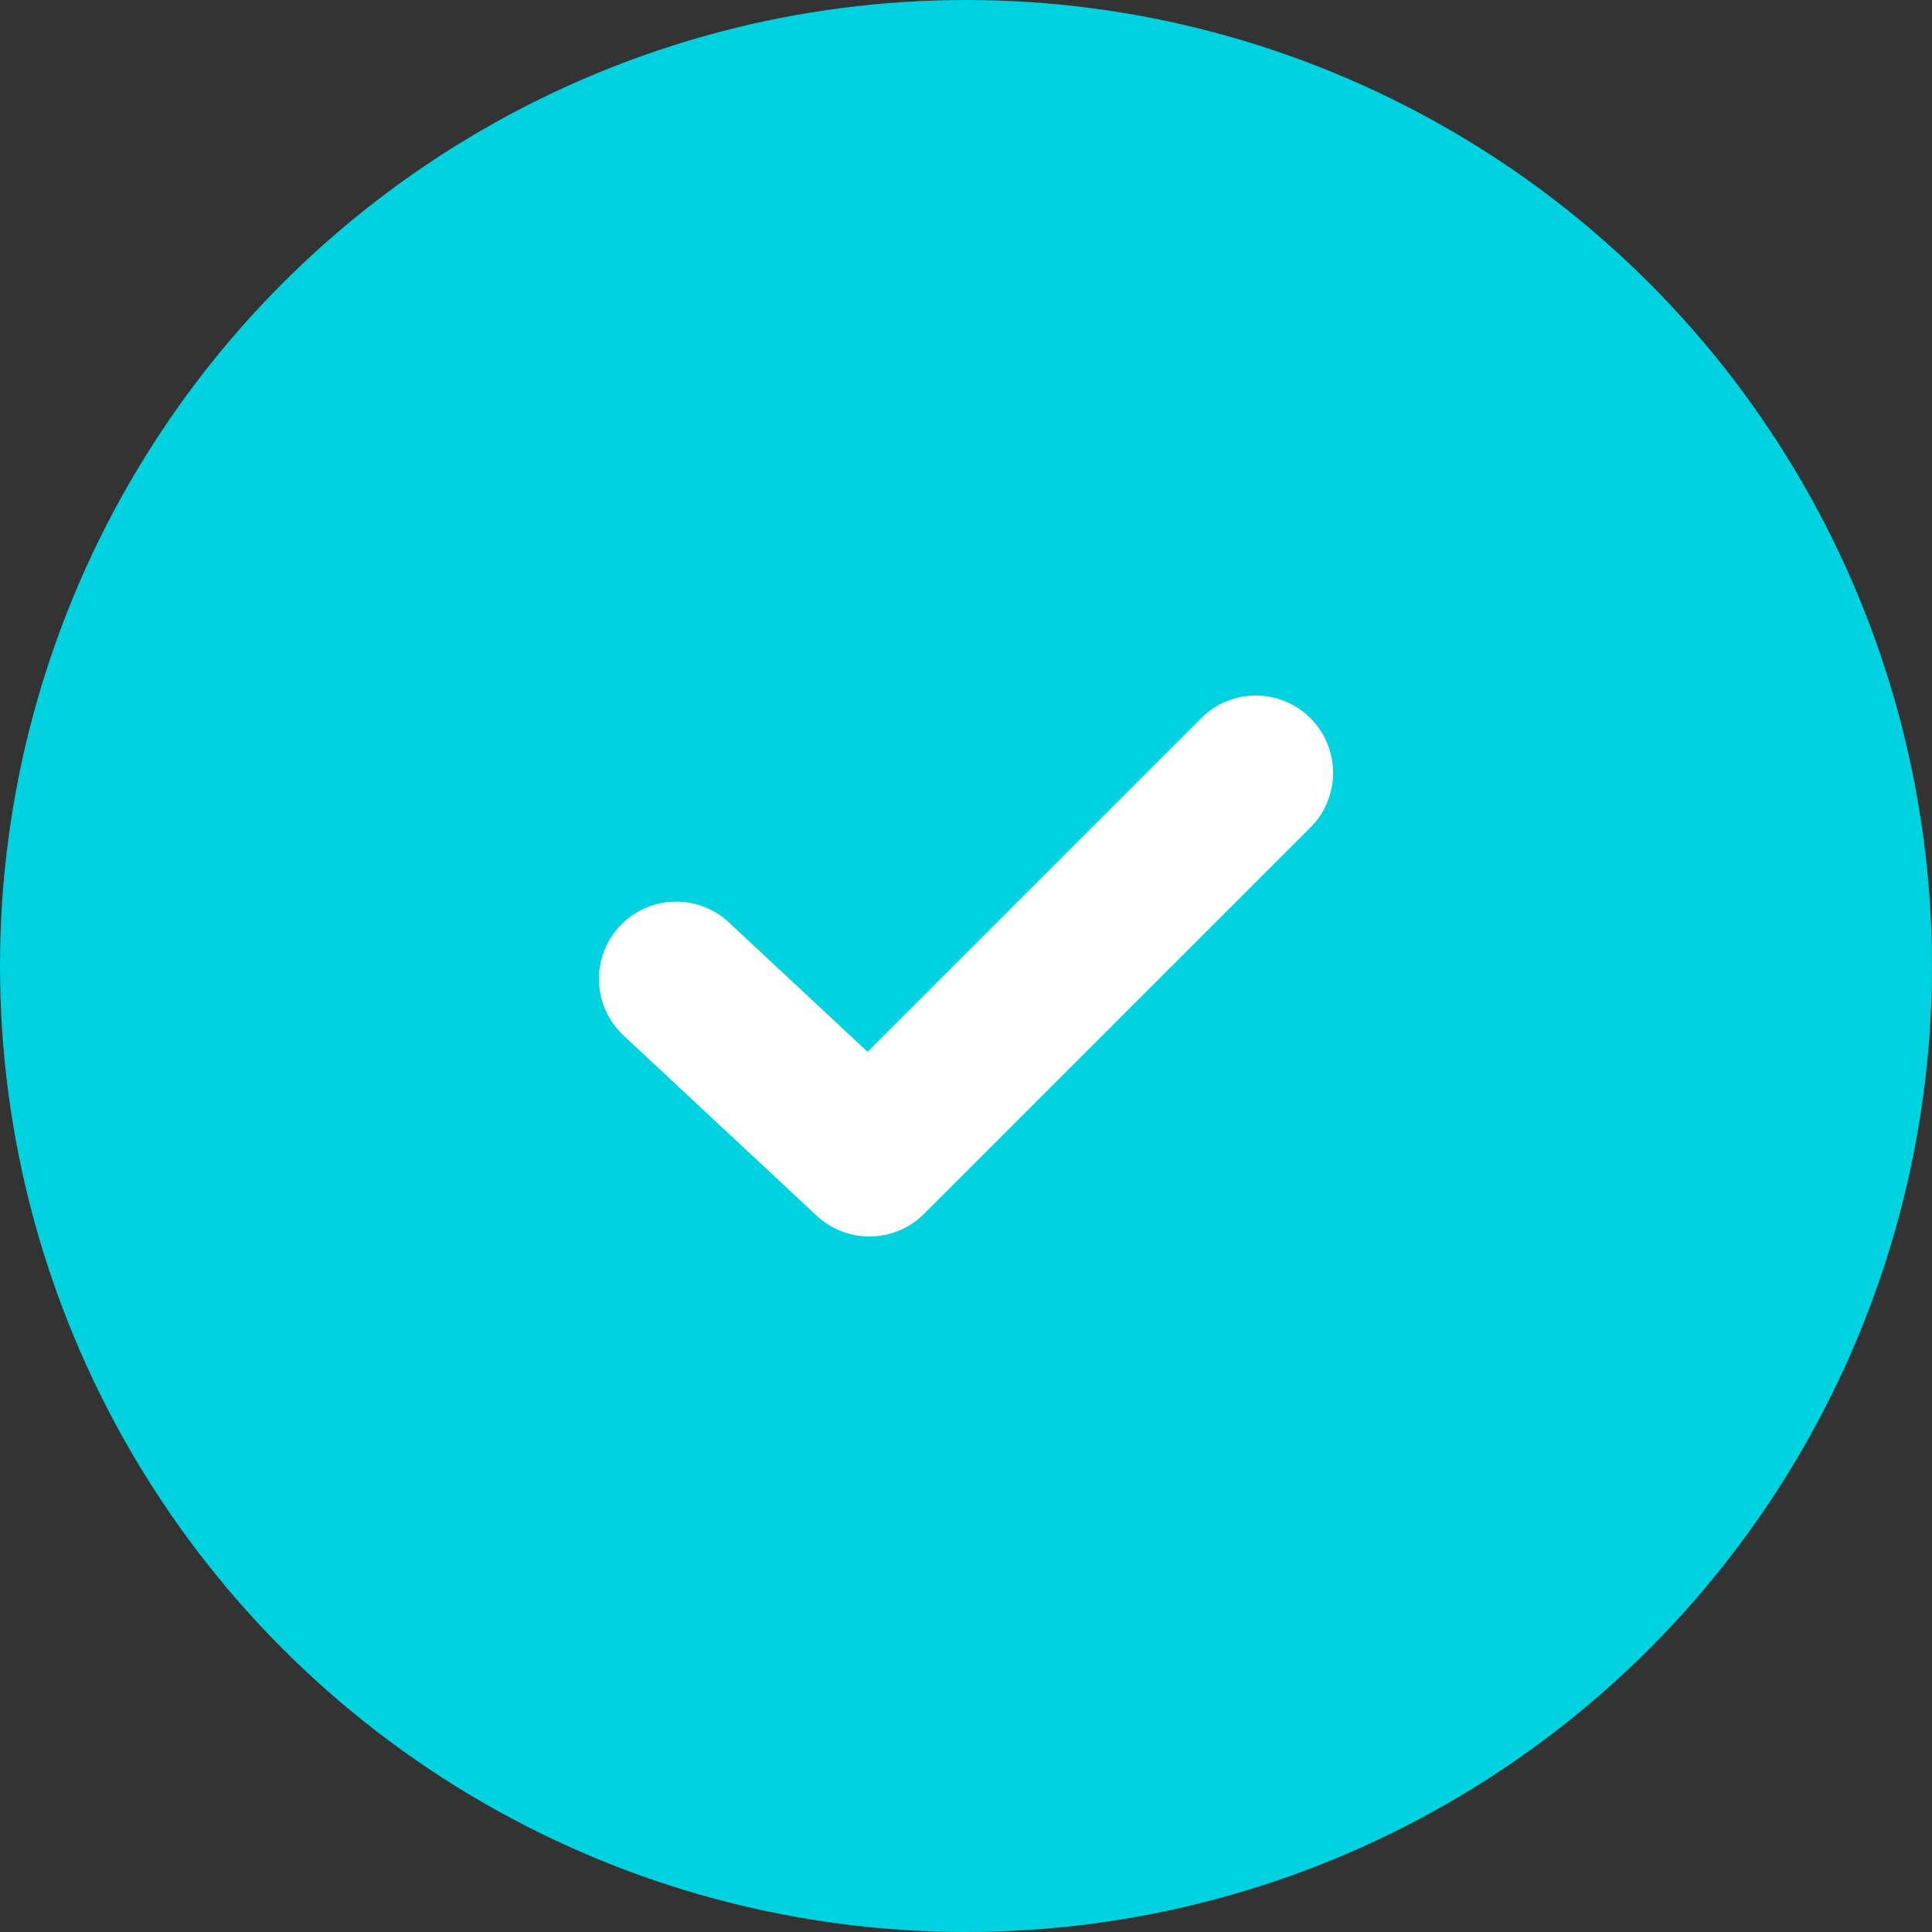
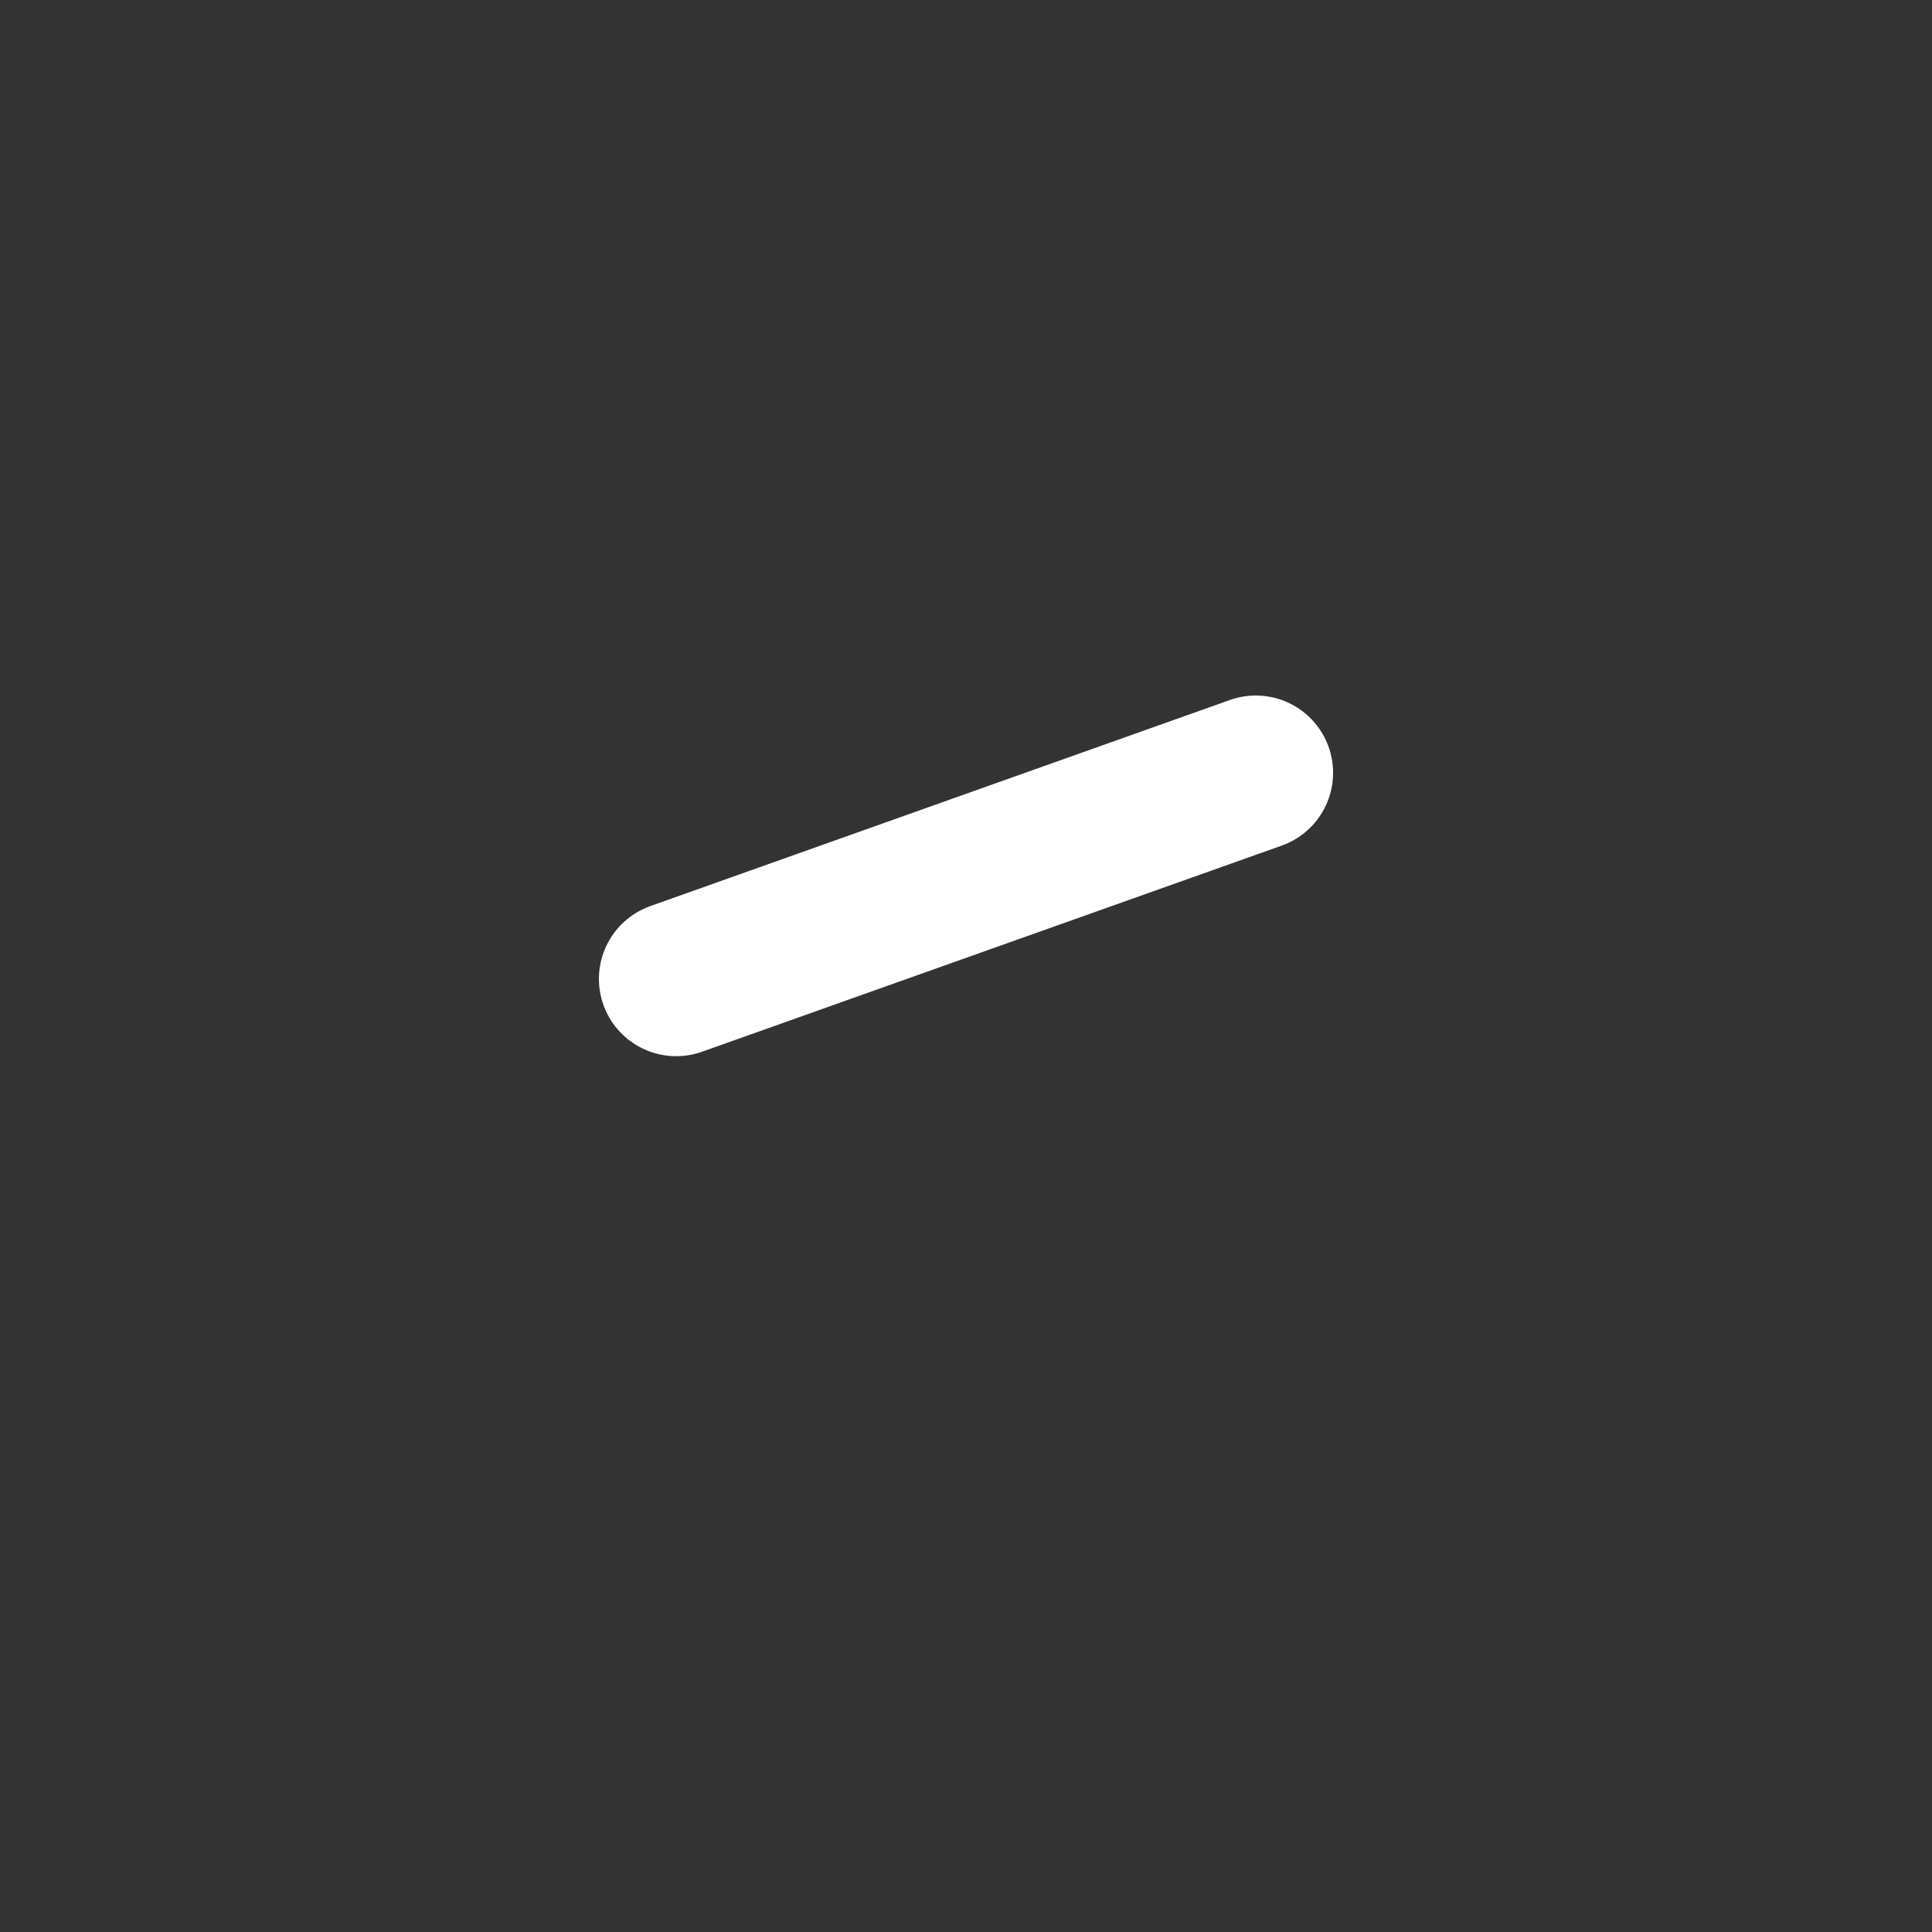
<svg xmlns="http://www.w3.org/2000/svg" width="25" height="25" viewBox="0 0 25 25" fill="none">
  <rect x="0" y="0" width="25" height="25" fill="#333333" stroke="none" />
-   <circle cx="12.5" cy="12.5" r="12.5" fill="#00D2DF" />
-   <path d="M8.75 12.667L11.25 15L16.25 10" stroke="white" stroke-width="2" stroke-linecap="round" stroke-linejoin="round" />
+   <path d="M8.75 12.667L16.25 10" stroke="white" stroke-width="2" stroke-linecap="round" stroke-linejoin="round" />
</svg>